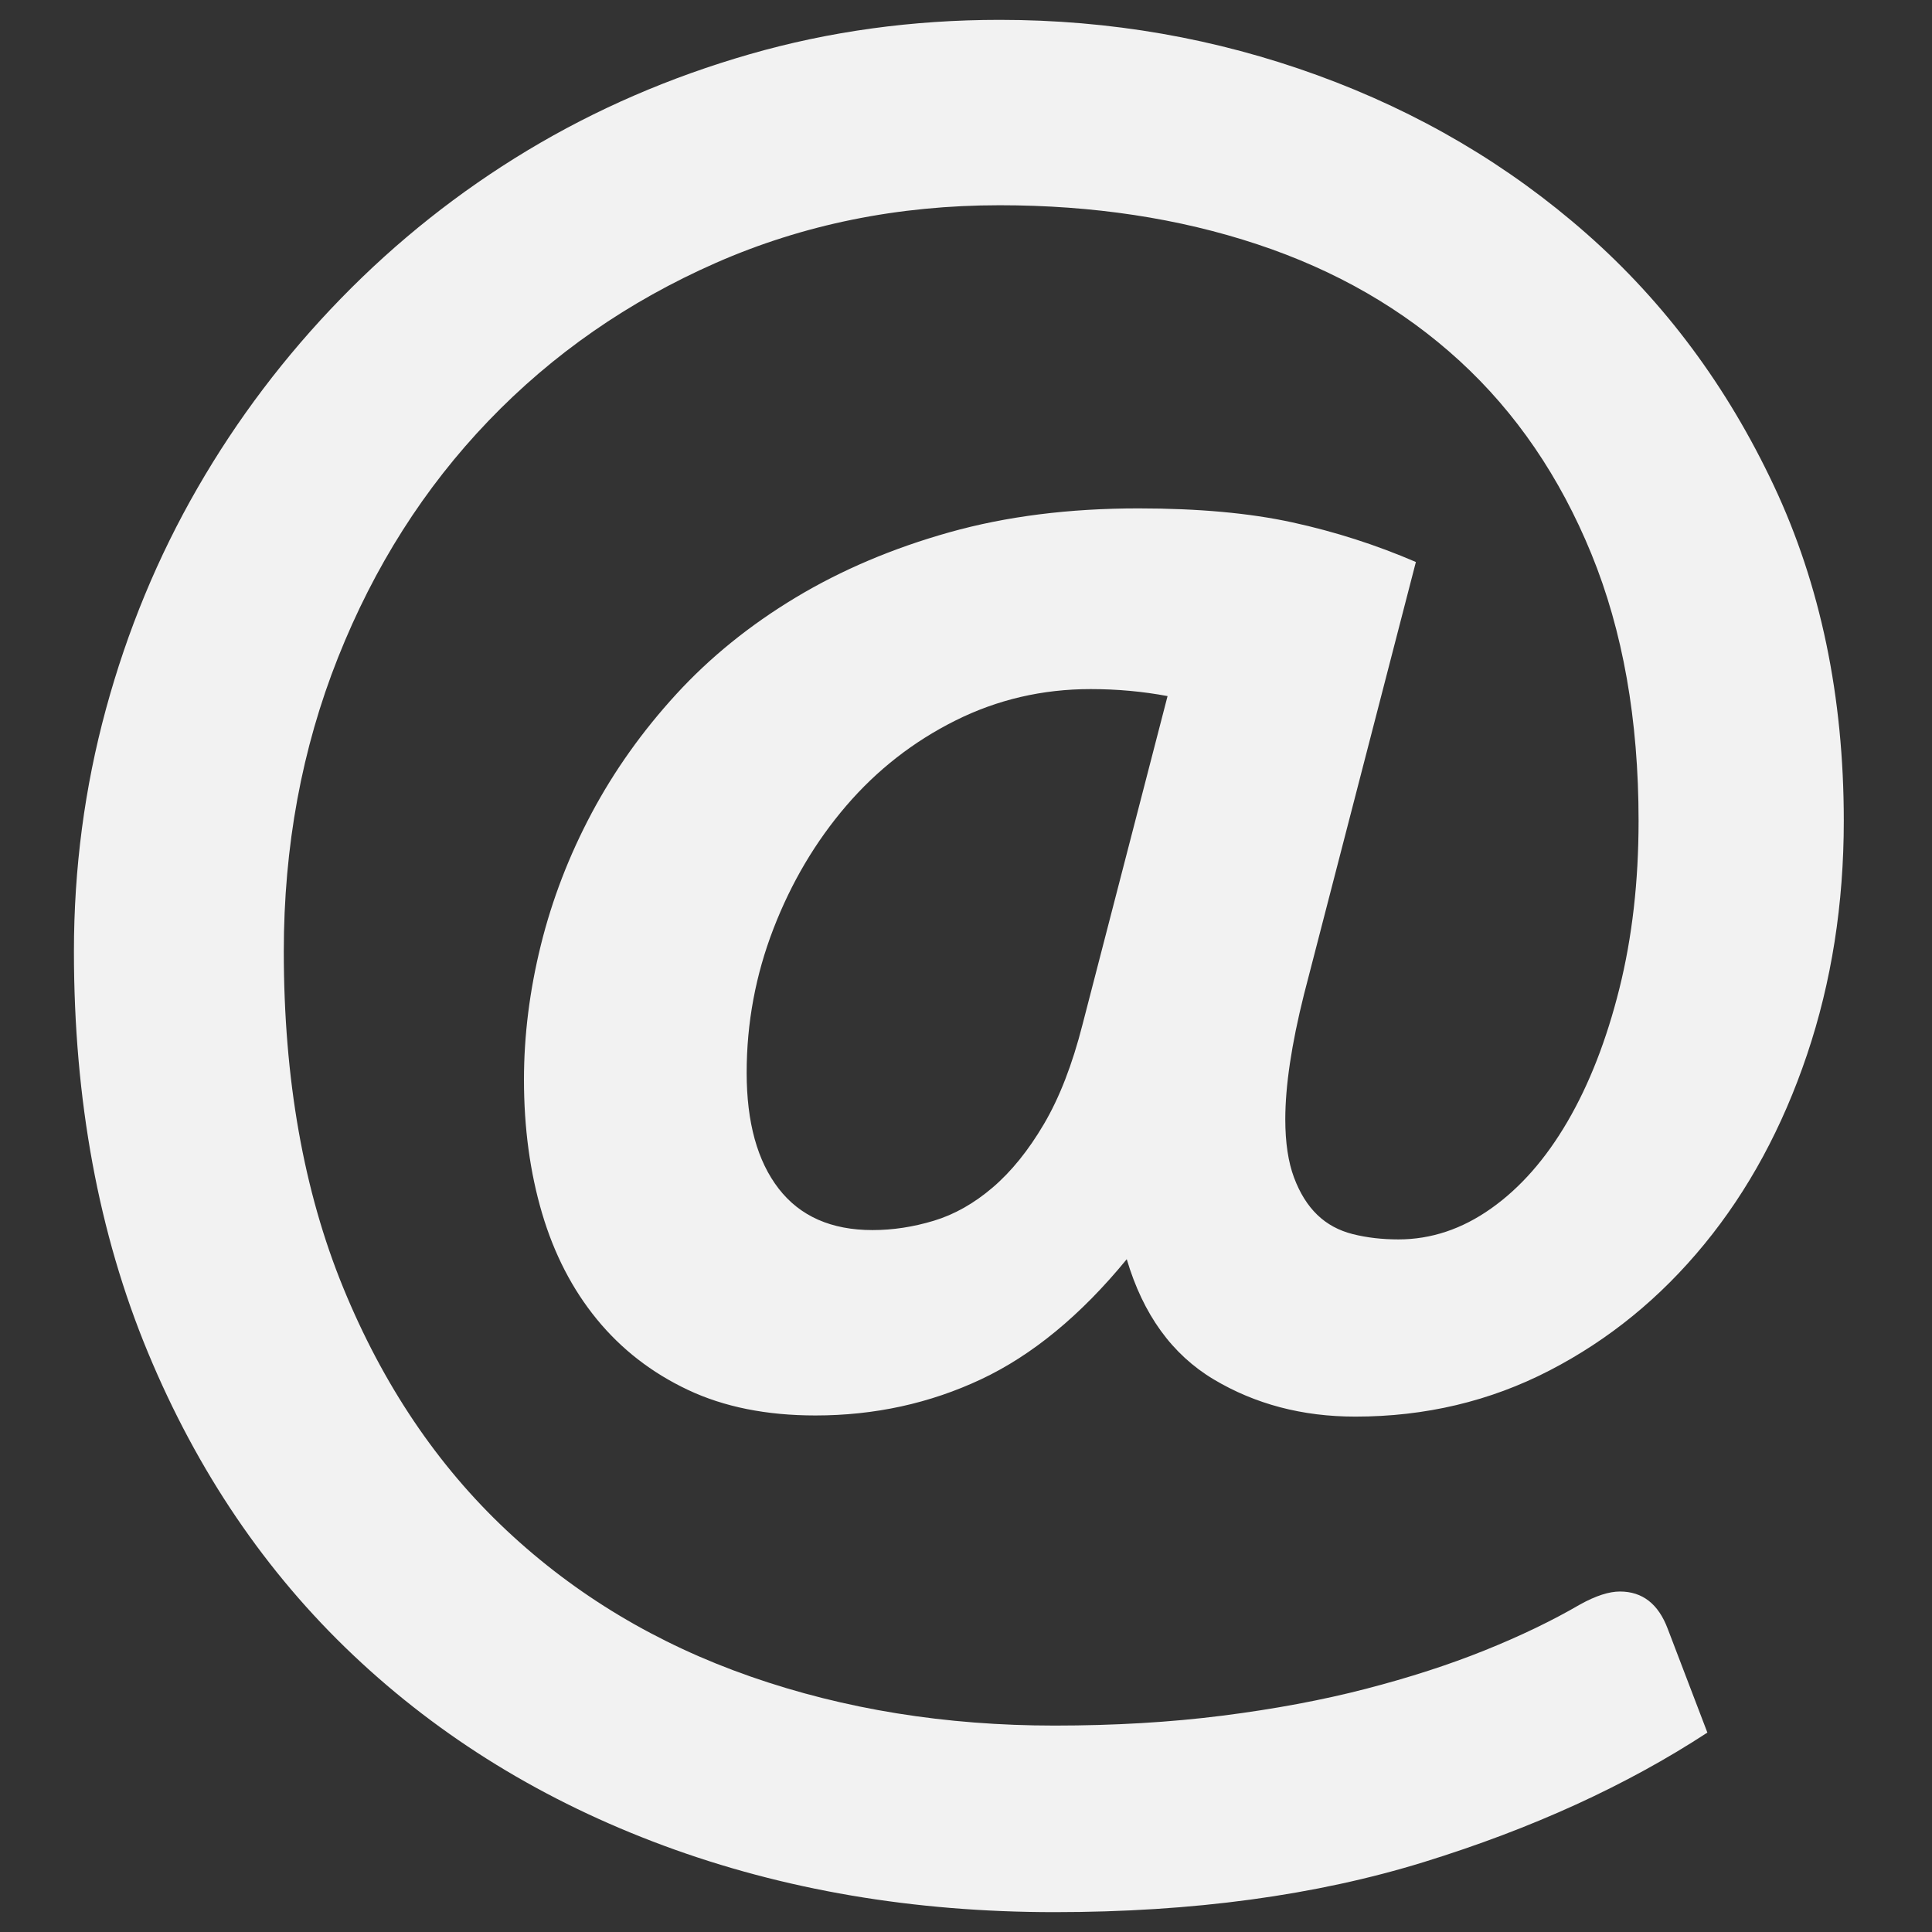
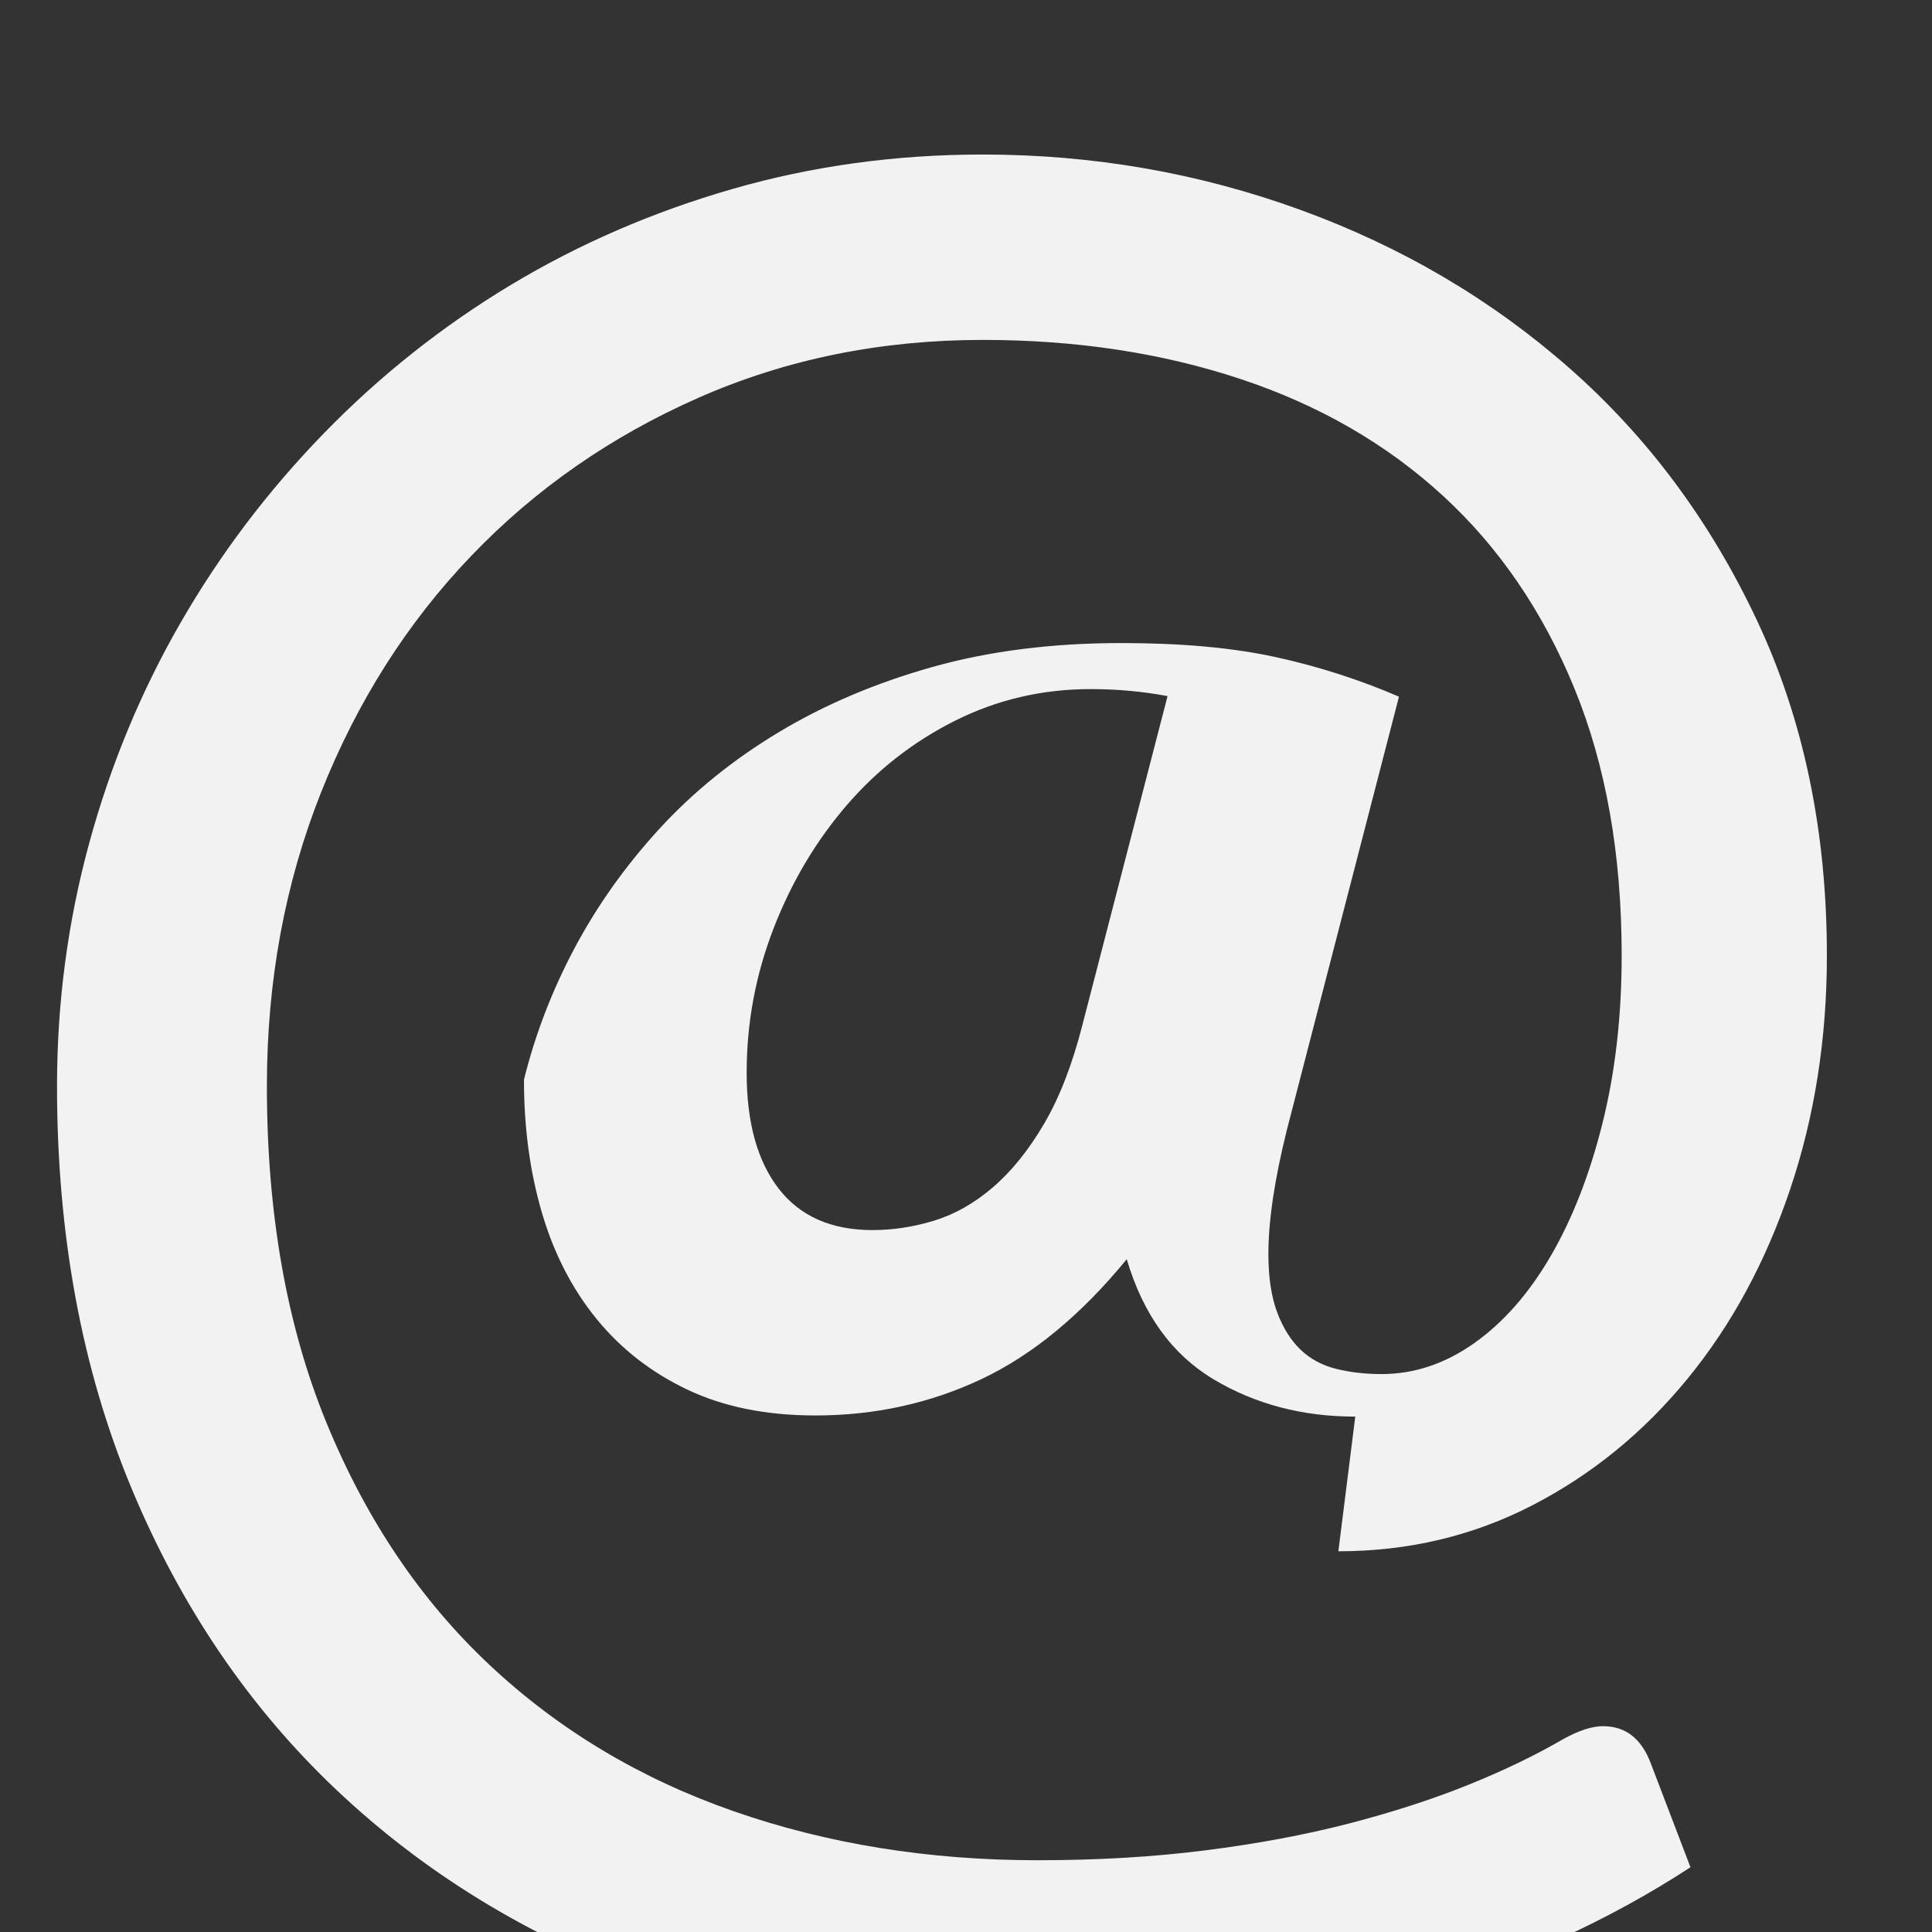
<svg xmlns="http://www.w3.org/2000/svg" width="100%" height="100%" viewBox="0 0 64 64" version="1.1" xml:space="preserve">
  <rect x="0" y="0" width="64" height="64" fill="#333333" stroke="none" />
-   <path d="M44.895,46.927c-1.751,0 -3.315,-0.412 -4.693,-1.235c-1.377,-0.824 -2.336,-2.15 -2.877,-3.979c-1.519,1.854 -3.129,3.18 -4.828,3.979c-1.699,0.798 -3.528,1.197 -5.484,1.197c-1.623,0 -3.032,-0.283 -4.23,-0.85c-1.197,-0.566 -2.201,-1.345 -3.012,-2.337c-0.811,-0.991 -1.416,-2.162 -1.815,-3.514c-0.399,-1.352 -0.599,-2.826 -0.599,-4.422c0,-1.468 0.187,-2.955 0.56,-4.461c0.373,-1.507 0.933,-2.961 1.68,-4.365c0.747,-1.403 1.68,-2.716 2.8,-3.939c1.12,-1.223 2.44,-2.292 3.959,-3.206c1.519,-0.914 3.219,-1.635 5.098,-2.163c1.88,-0.528 3.965,-0.791 6.257,-0.791c1.983,0 3.682,0.154 5.098,0.463c1.416,0.309 2.781,0.747 4.094,1.313l-3.708,14.329c-0.412,1.648 -0.618,3.026 -0.618,4.133c0,0.772 0.097,1.416 0.29,1.931c0.193,0.515 0.451,0.927 0.773,1.236c0.321,0.309 0.714,0.521 1.178,0.637c0.463,0.116 0.965,0.174 1.506,0.174c1.081,0 2.105,-0.341 3.07,-1.024c0.966,-0.682 1.809,-1.641 2.53,-2.877c0.721,-1.236 1.294,-2.704 1.719,-4.403c0.425,-1.699 0.637,-3.553 0.637,-5.562c0,-3.347 -0.521,-6.295 -1.564,-8.844c-1.043,-2.549 -2.498,-4.68 -4.364,-6.392c-1.867,-1.712 -4.101,-3 -6.701,-3.862c-2.601,-0.863 -5.446,-1.294 -8.536,-1.294c-3.373,0 -6.508,0.637 -9.405,1.911c-2.896,1.275 -5.407,3.019 -7.531,5.234c-2.124,2.214 -3.785,4.828 -4.982,7.84c-1.198,3.013 -1.796,6.257 -1.796,9.733c0,4.223 0.656,7.937 1.97,11.143c1.313,3.205 3.115,5.883 5.407,8.033c2.291,2.15 4.988,3.766 8.091,4.847c3.103,1.082 6.456,1.622 10.061,1.622c1.983,0 3.837,-0.109 5.562,-0.328c1.725,-0.219 3.309,-0.515 4.75,-0.888c1.442,-0.374 2.756,-0.798 3.94,-1.275c1.184,-0.476 2.24,-0.985 3.167,-1.525c0.515,-0.284 0.953,-0.425 1.313,-0.425c0.747,0 1.275,0.412 1.584,1.236l1.313,3.437c-2.678,1.751 -5.806,3.18 -9.385,4.287c-3.579,1.107 -7.661,1.661 -12.244,1.661c-4.66,0 -8.973,-0.734 -12.938,-2.201c-3.966,-1.468 -7.397,-3.573 -10.293,-6.315c-2.897,-2.742 -5.163,-6.083 -6.798,-10.023c-1.635,-3.939 -2.452,-8.368 -2.452,-13.286c0,-2.755 0.354,-5.433 1.062,-8.033c0.708,-2.601 1.719,-5.041 3.032,-7.319c1.313,-2.279 2.896,-4.371 4.75,-6.277c1.854,-1.905 3.914,-3.54 6.18,-4.905c2.266,-1.364 4.718,-2.426 7.357,-3.186c2.64,-0.76 5.401,-1.139 8.285,-1.139c3.656,0 7.164,0.611 10.525,1.834c3.36,1.223 6.334,2.974 8.921,5.253c2.588,2.279 4.654,5.059 6.199,8.342c1.545,3.283 2.318,6.985 2.318,11.104c0,2.755 -0.406,5.337 -1.217,7.744c-0.811,2.408 -1.944,4.5 -3.399,6.276c-1.455,1.777 -3.167,3.174 -5.137,4.191c-1.969,1.017 -4.113,1.525 -6.43,1.525Zm-15.99,-6.179c0.67,0 1.345,-0.103 2.028,-0.309c0.682,-0.206 1.332,-0.573 1.95,-1.101c0.618,-0.528 1.185,-1.229 1.7,-2.105c0.515,-0.875 0.939,-1.97 1.274,-3.283l2.82,-10.891c-0.824,-0.155 -1.674,-0.232 -2.549,-0.232c-1.597,0 -3.09,0.348 -4.481,1.043c-1.39,0.695 -2.594,1.635 -3.611,2.819c-1.017,1.185 -1.822,2.543 -2.414,4.075c-0.592,1.532 -0.888,3.122 -0.888,4.77c0,1.648 0.354,2.929 1.062,3.843c0.708,0.914 1.744,1.371 3.109,1.371Z" fill="#f2f2f2" style="fill-rule:nonzero;" />
+   <path d="M44.895,46.927c-1.751,0 -3.315,-0.412 -4.693,-1.235c-1.377,-0.824 -2.336,-2.15 -2.877,-3.979c-1.519,1.854 -3.129,3.18 -4.828,3.979c-1.699,0.798 -3.528,1.197 -5.484,1.197c-1.623,0 -3.032,-0.283 -4.23,-0.85c-1.197,-0.566 -2.201,-1.345 -3.012,-2.337c-0.811,-0.991 -1.416,-2.162 -1.815,-3.514c-0.399,-1.352 -0.599,-2.826 -0.599,-4.422c0.373,-1.507 0.933,-2.961 1.68,-4.365c0.747,-1.403 1.68,-2.716 2.8,-3.939c1.12,-1.223 2.44,-2.292 3.959,-3.206c1.519,-0.914 3.219,-1.635 5.098,-2.163c1.88,-0.528 3.965,-0.791 6.257,-0.791c1.983,0 3.682,0.154 5.098,0.463c1.416,0.309 2.781,0.747 4.094,1.313l-3.708,14.329c-0.412,1.648 -0.618,3.026 -0.618,4.133c0,0.772 0.097,1.416 0.29,1.931c0.193,0.515 0.451,0.927 0.773,1.236c0.321,0.309 0.714,0.521 1.178,0.637c0.463,0.116 0.965,0.174 1.506,0.174c1.081,0 2.105,-0.341 3.07,-1.024c0.966,-0.682 1.809,-1.641 2.53,-2.877c0.721,-1.236 1.294,-2.704 1.719,-4.403c0.425,-1.699 0.637,-3.553 0.637,-5.562c0,-3.347 -0.521,-6.295 -1.564,-8.844c-1.043,-2.549 -2.498,-4.68 -4.364,-6.392c-1.867,-1.712 -4.101,-3 -6.701,-3.862c-2.601,-0.863 -5.446,-1.294 -8.536,-1.294c-3.373,0 -6.508,0.637 -9.405,1.911c-2.896,1.275 -5.407,3.019 -7.531,5.234c-2.124,2.214 -3.785,4.828 -4.982,7.84c-1.198,3.013 -1.796,6.257 -1.796,9.733c0,4.223 0.656,7.937 1.97,11.143c1.313,3.205 3.115,5.883 5.407,8.033c2.291,2.15 4.988,3.766 8.091,4.847c3.103,1.082 6.456,1.622 10.061,1.622c1.983,0 3.837,-0.109 5.562,-0.328c1.725,-0.219 3.309,-0.515 4.75,-0.888c1.442,-0.374 2.756,-0.798 3.94,-1.275c1.184,-0.476 2.24,-0.985 3.167,-1.525c0.515,-0.284 0.953,-0.425 1.313,-0.425c0.747,0 1.275,0.412 1.584,1.236l1.313,3.437c-2.678,1.751 -5.806,3.18 -9.385,4.287c-3.579,1.107 -7.661,1.661 -12.244,1.661c-4.66,0 -8.973,-0.734 -12.938,-2.201c-3.966,-1.468 -7.397,-3.573 -10.293,-6.315c-2.897,-2.742 -5.163,-6.083 -6.798,-10.023c-1.635,-3.939 -2.452,-8.368 -2.452,-13.286c0,-2.755 0.354,-5.433 1.062,-8.033c0.708,-2.601 1.719,-5.041 3.032,-7.319c1.313,-2.279 2.896,-4.371 4.75,-6.277c1.854,-1.905 3.914,-3.54 6.18,-4.905c2.266,-1.364 4.718,-2.426 7.357,-3.186c2.64,-0.76 5.401,-1.139 8.285,-1.139c3.656,0 7.164,0.611 10.525,1.834c3.36,1.223 6.334,2.974 8.921,5.253c2.588,2.279 4.654,5.059 6.199,8.342c1.545,3.283 2.318,6.985 2.318,11.104c0,2.755 -0.406,5.337 -1.217,7.744c-0.811,2.408 -1.944,4.5 -3.399,6.276c-1.455,1.777 -3.167,3.174 -5.137,4.191c-1.969,1.017 -4.113,1.525 -6.43,1.525Zm-15.99,-6.179c0.67,0 1.345,-0.103 2.028,-0.309c0.682,-0.206 1.332,-0.573 1.95,-1.101c0.618,-0.528 1.185,-1.229 1.7,-2.105c0.515,-0.875 0.939,-1.97 1.274,-3.283l2.82,-10.891c-0.824,-0.155 -1.674,-0.232 -2.549,-0.232c-1.597,0 -3.09,0.348 -4.481,1.043c-1.39,0.695 -2.594,1.635 -3.611,2.819c-1.017,1.185 -1.822,2.543 -2.414,4.075c-0.592,1.532 -0.888,3.122 -0.888,4.77c0,1.648 0.354,2.929 1.062,3.843c0.708,0.914 1.744,1.371 3.109,1.371Z" fill="#f2f2f2" style="fill-rule:nonzero;" />
</svg>